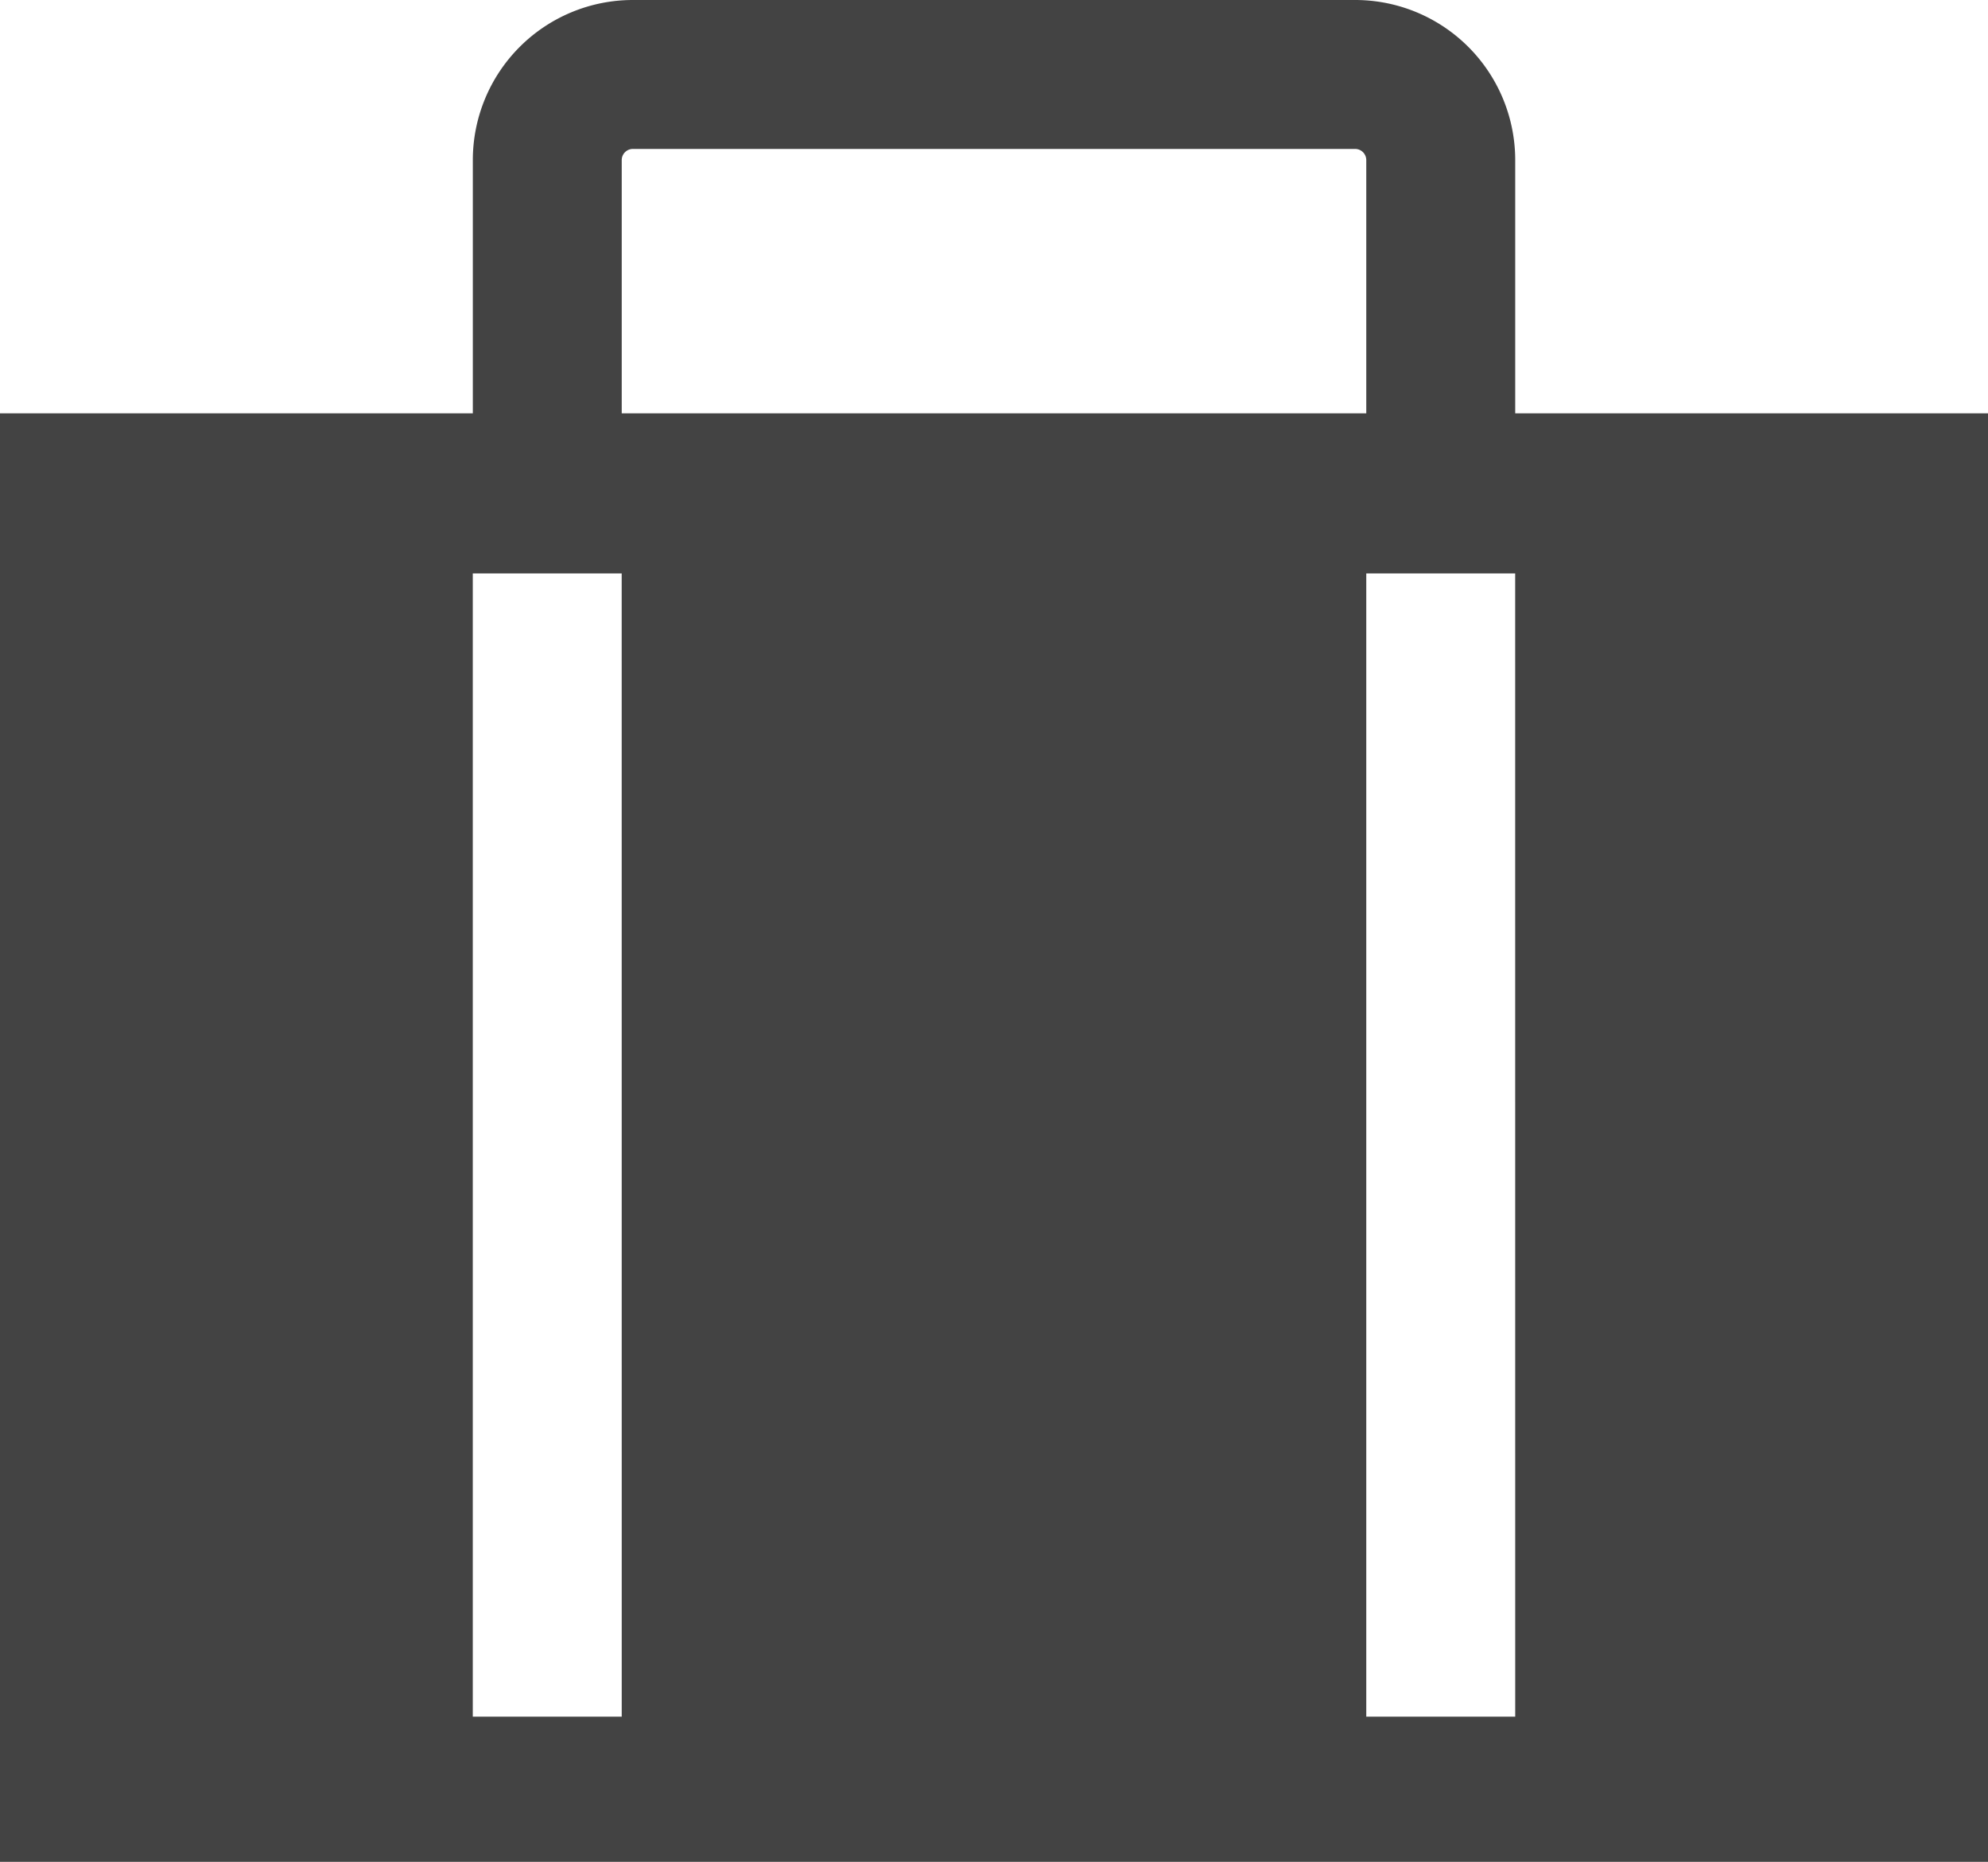
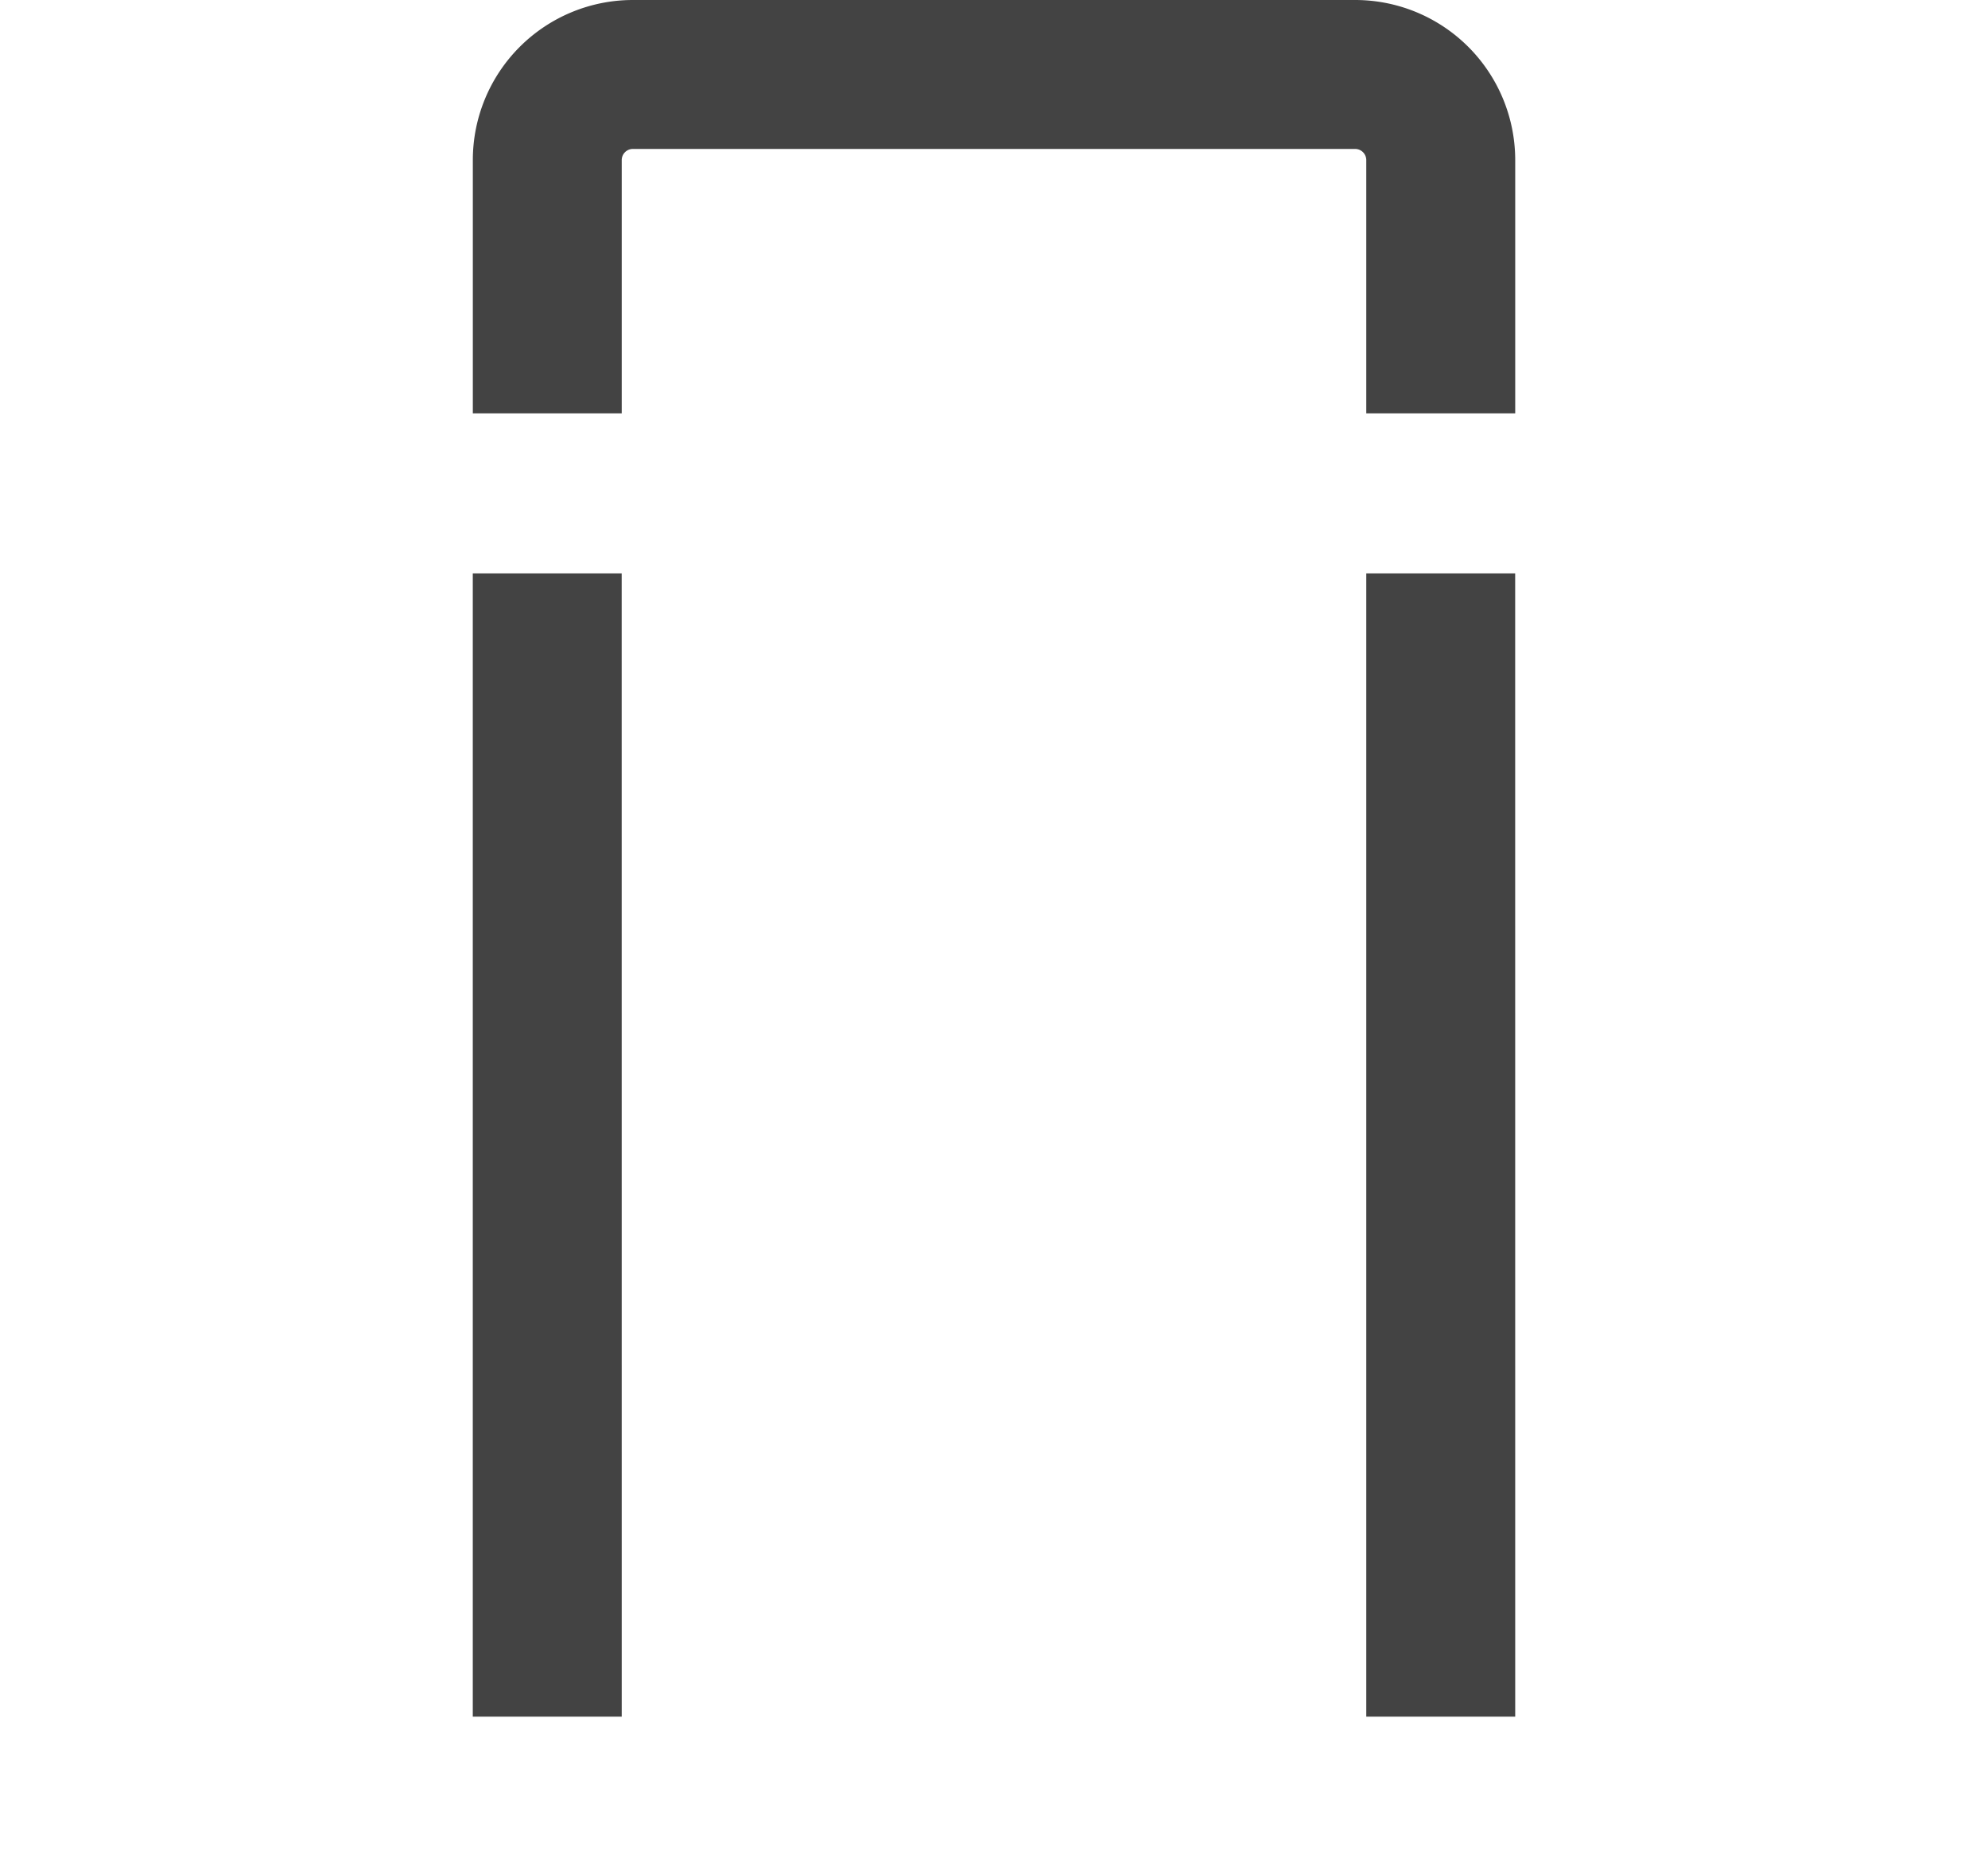
<svg xmlns="http://www.w3.org/2000/svg" width="50" height="46.816" viewBox="0 0 50 46.816">
  <defs>
    <clipPath id="clip-path">
-       <rect id="長方形_22274" data-name="長方形 22274" width="50" height="46.816" fill="none" />
-     </clipPath>
+       </clipPath>
  </defs>
-   <path id="パス_143266" data-name="パス 143266" d="M38.109,10.393V4.026A4.026,4.026,0,0,0,34.082,0H15.918a4.026,4.026,0,0,0-4.026,4.026v6.367H0V46.816H50V10.393ZM15.637,43.165H11.891V14.419h3.745Zm0-39.139a.281.281,0,0,1,.281-.281H34.082a.281.281,0,0,1,.281.281v6.367H15.637ZM38.109,43.165H34.363V14.419h3.745Z" fill="#434343" />
+   <path id="パス_143266" data-name="パス 143266" d="M38.109,10.393V4.026A4.026,4.026,0,0,0,34.082,0H15.918a4.026,4.026,0,0,0-4.026,4.026v6.367H0H50V10.393ZM15.637,43.165H11.891V14.419h3.745Zm0-39.139a.281.281,0,0,1,.281-.281H34.082a.281.281,0,0,1,.281.281v6.367H15.637ZM38.109,43.165H34.363V14.419h3.745Z" fill="#434343" />
</svg>